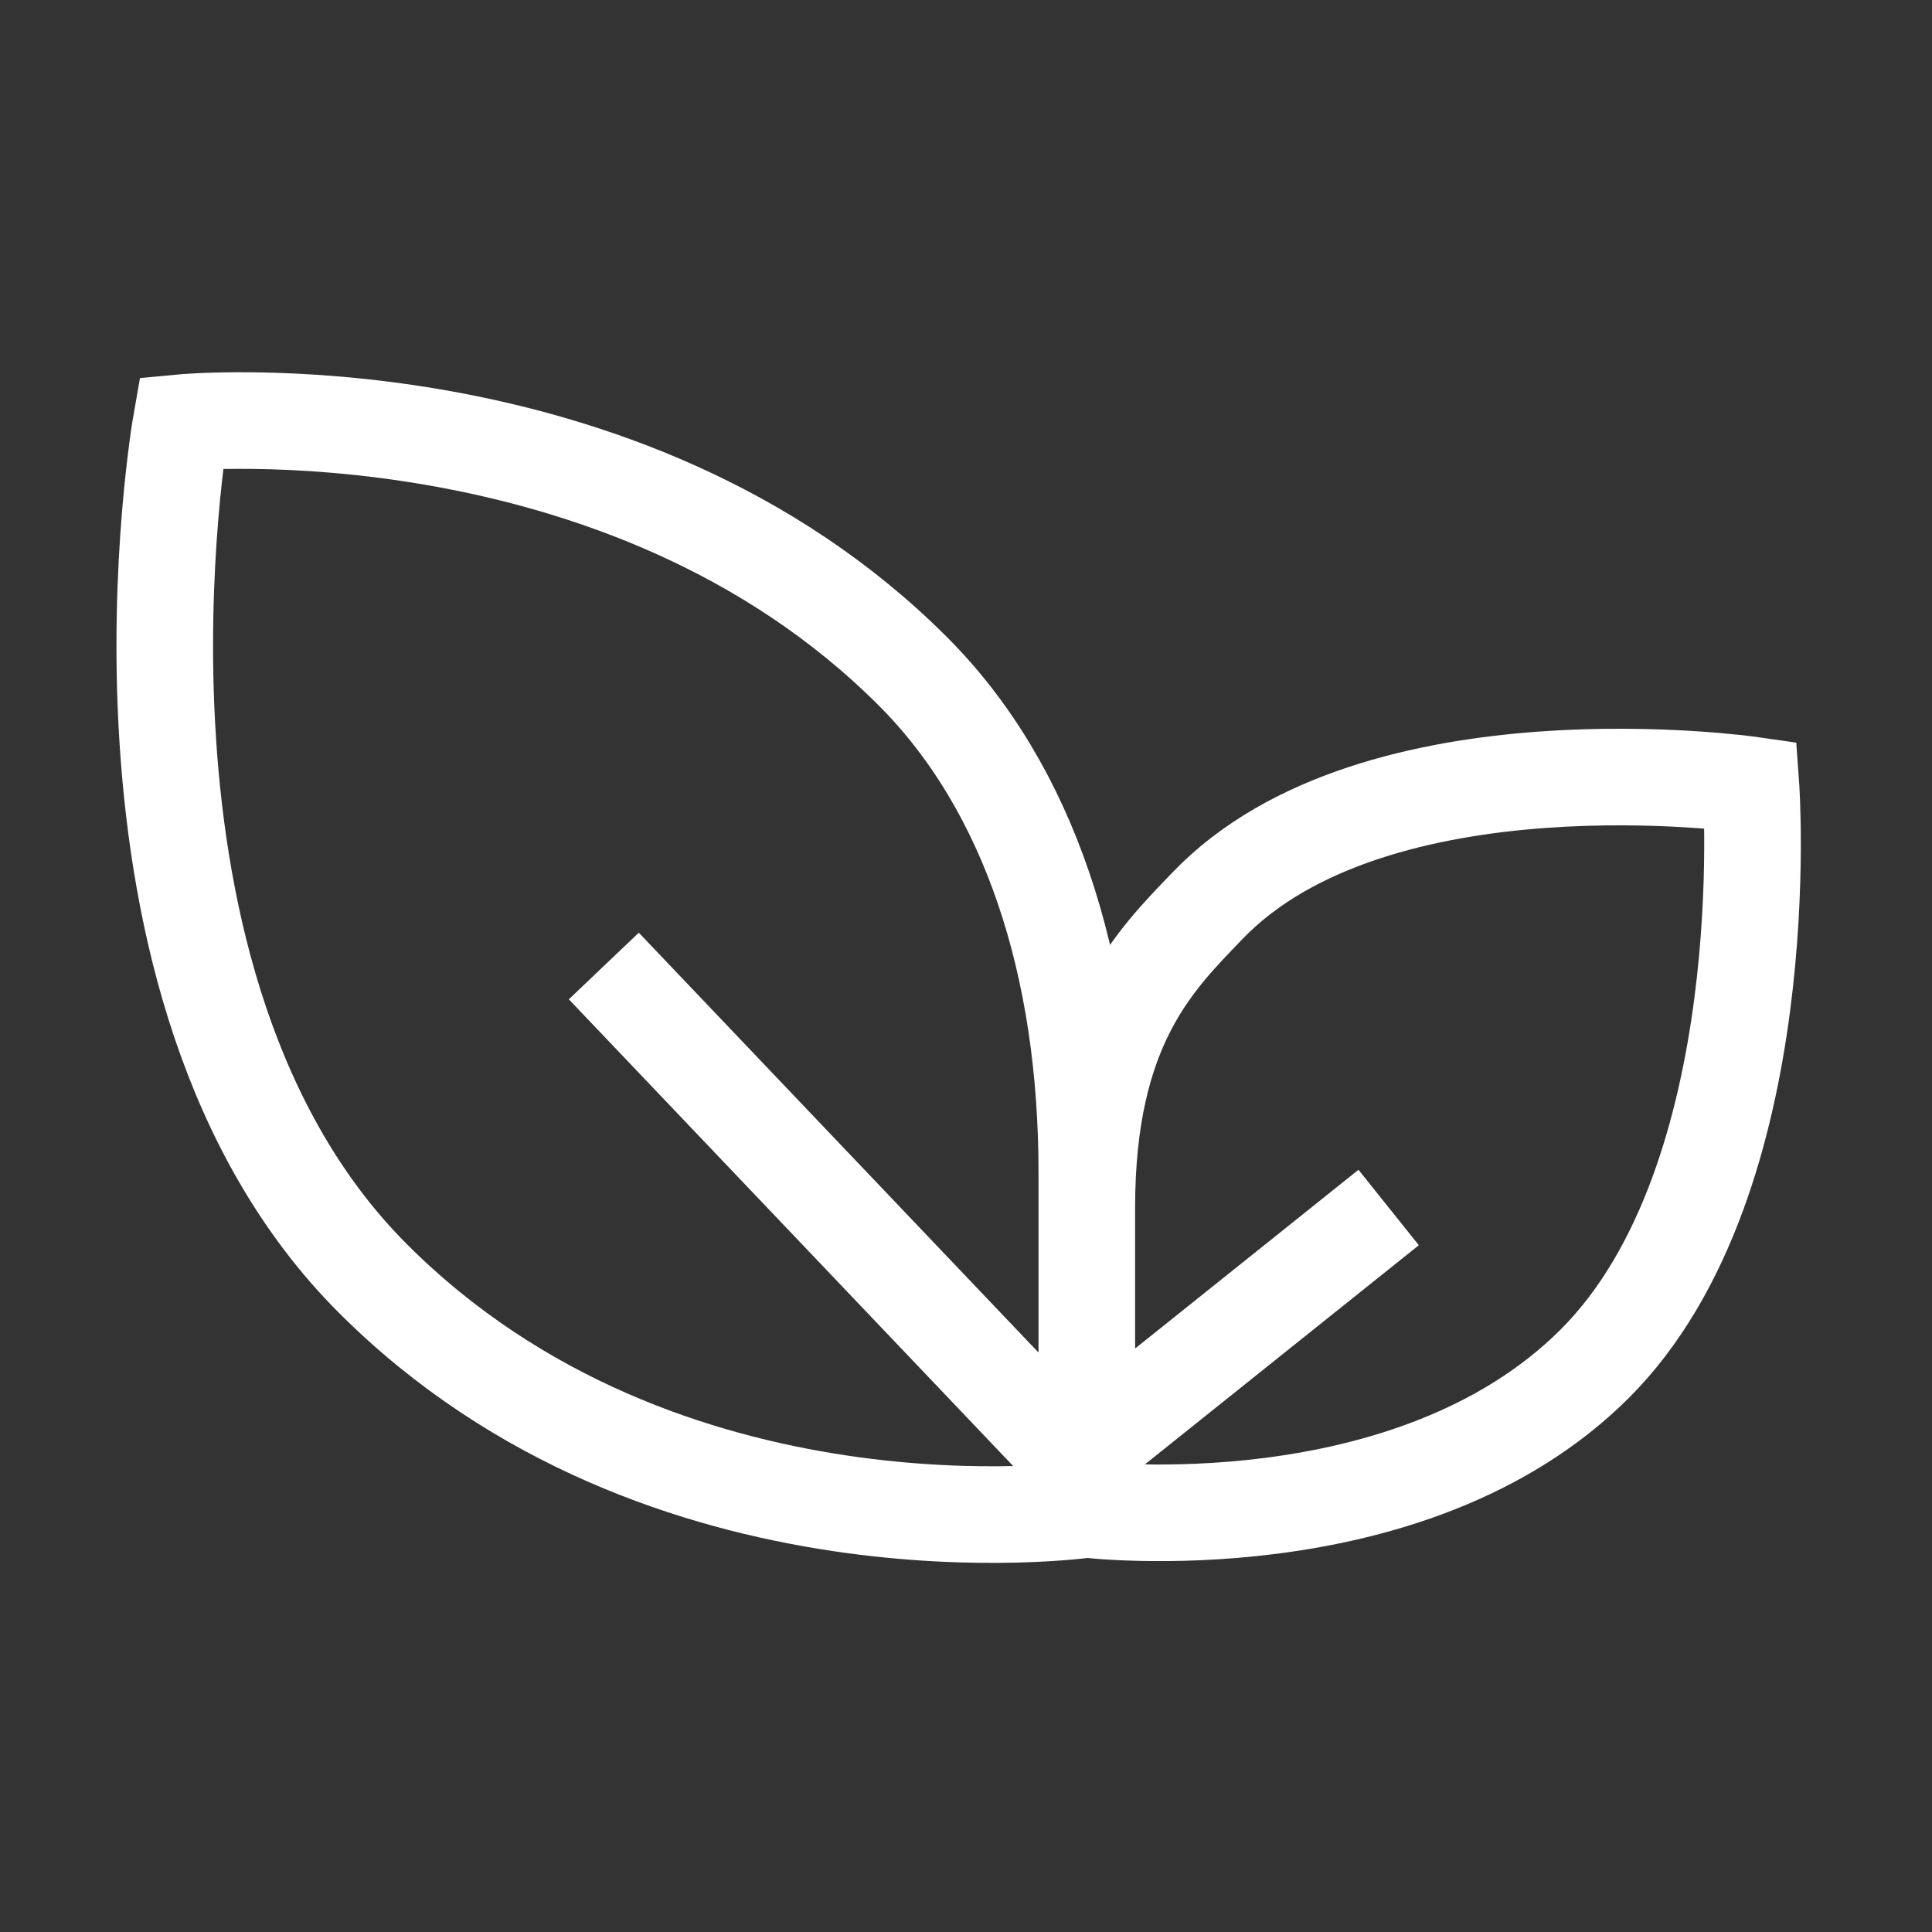
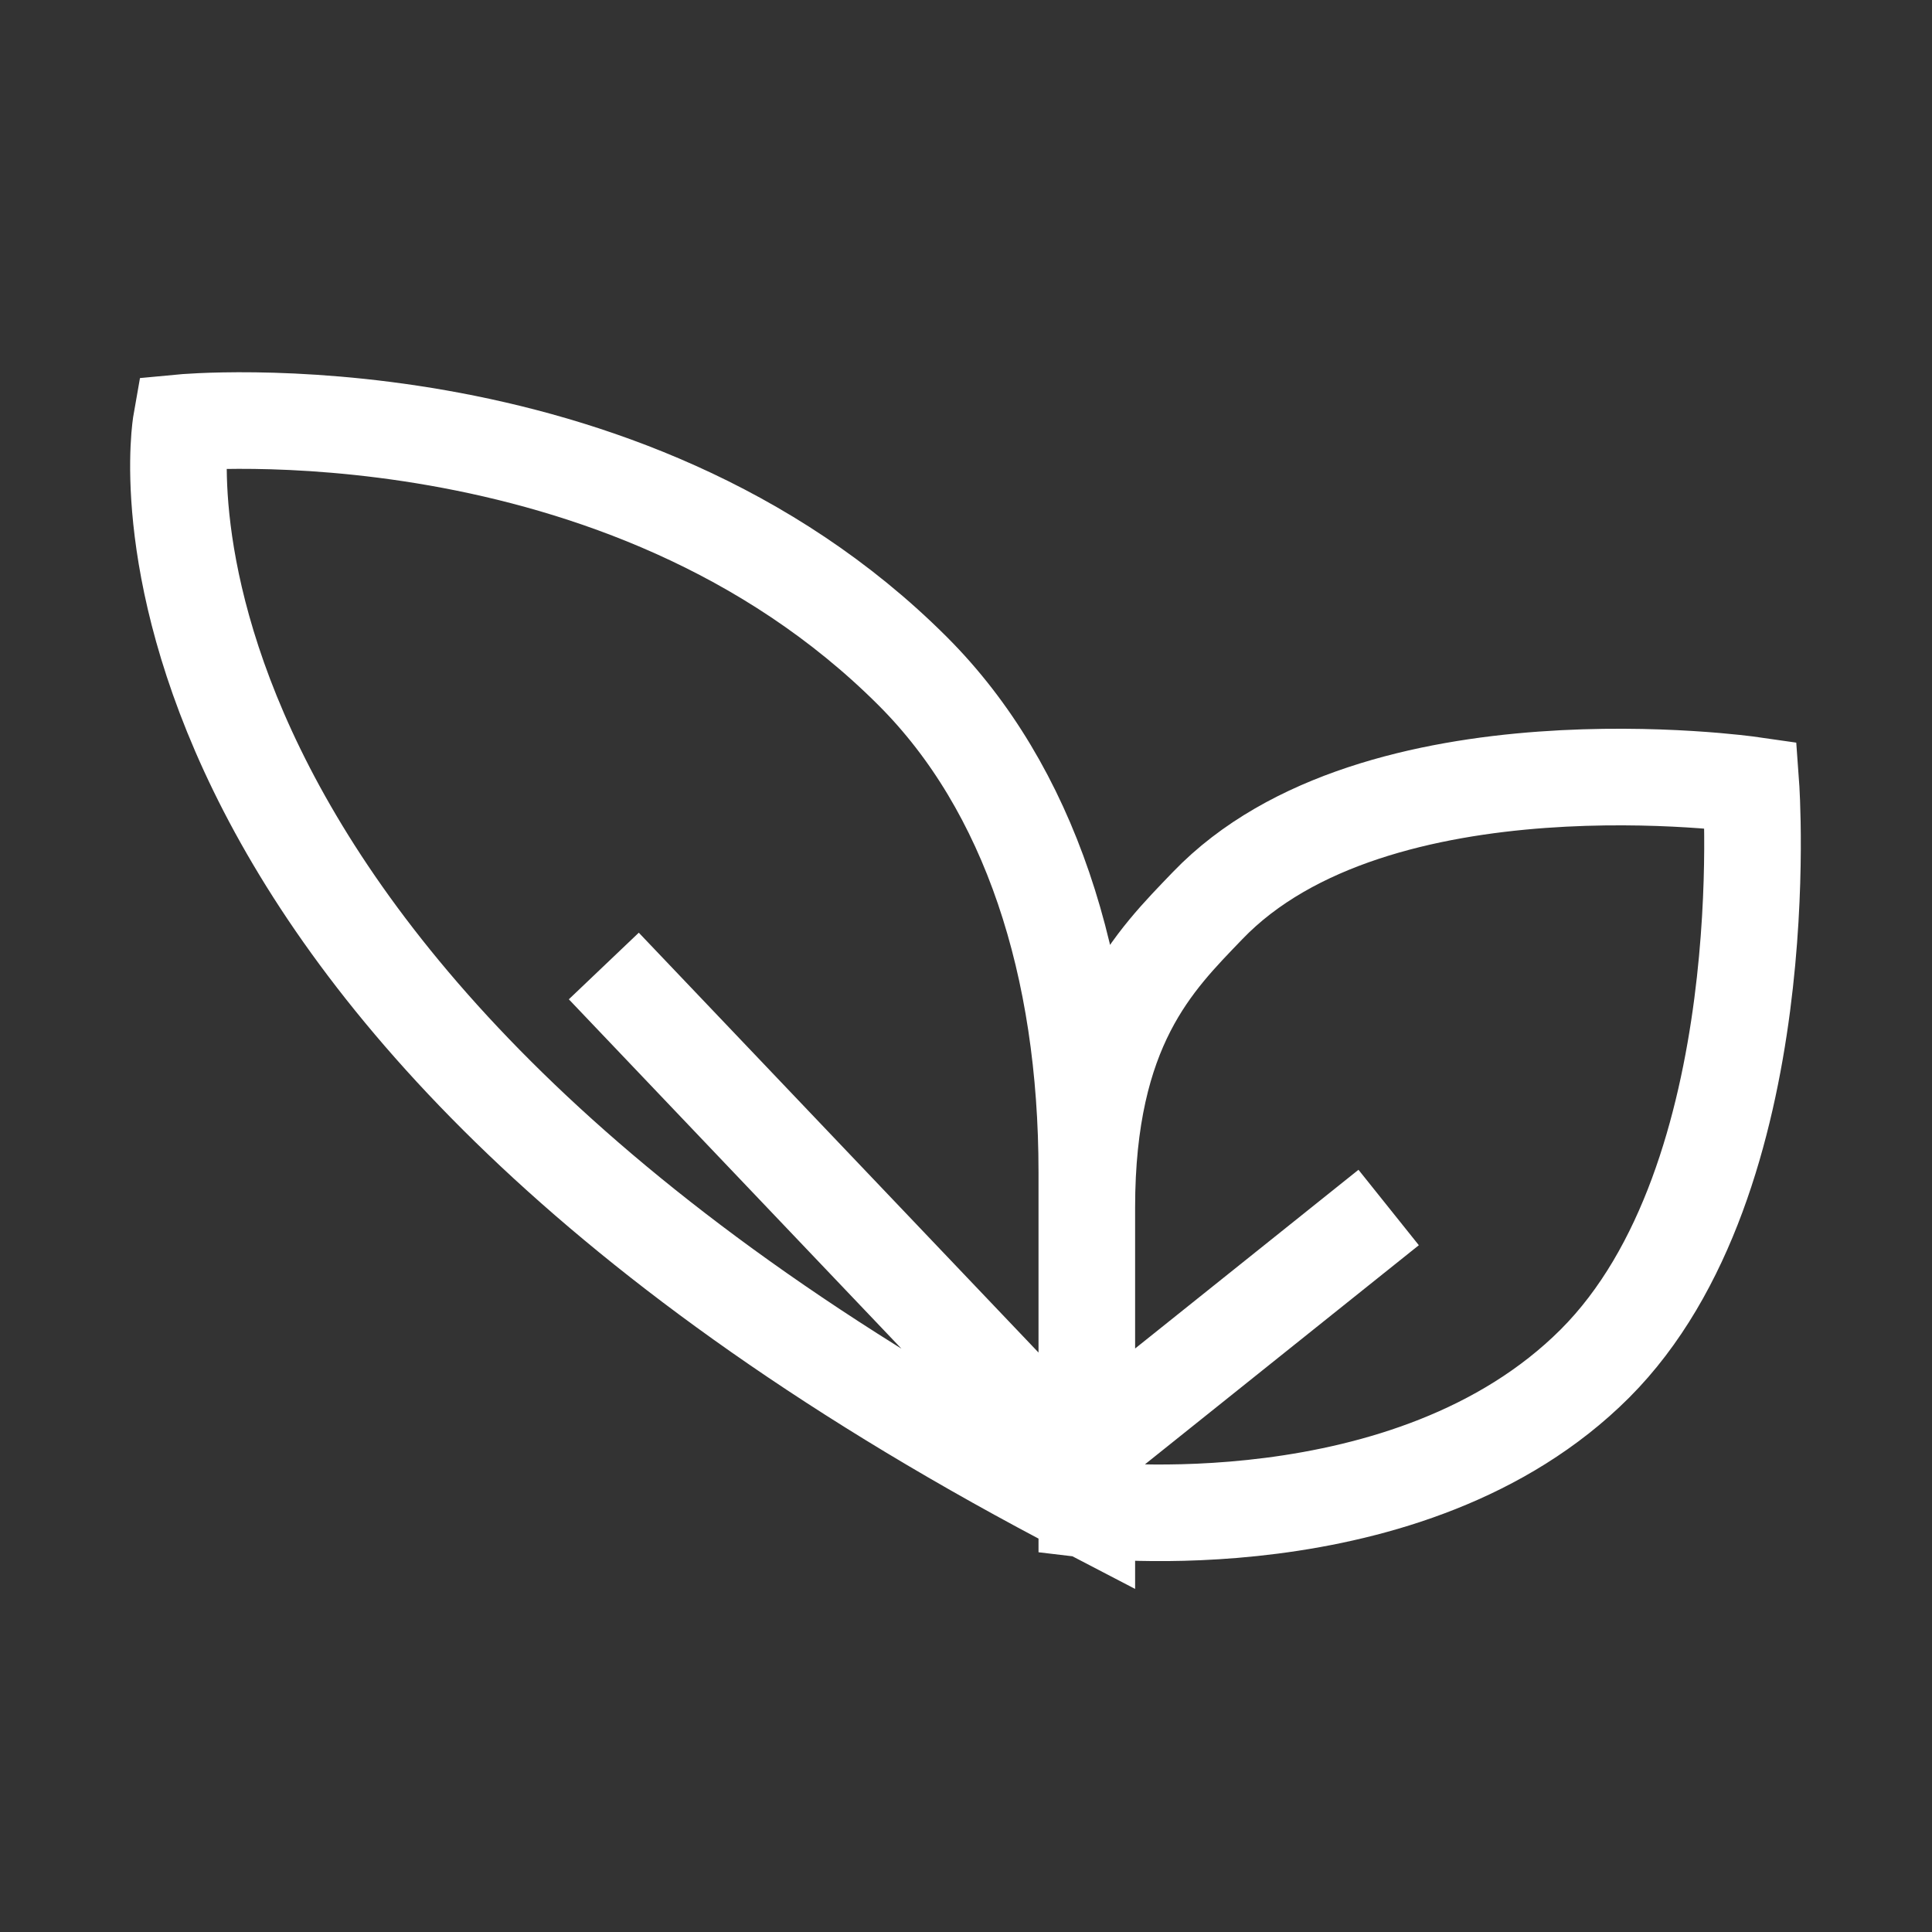
<svg xmlns="http://www.w3.org/2000/svg" width="30" height="30" viewBox="0 0 30 30" fill="none">
  <rect x="0" y="0" width="30" height="30" fill="#333333" stroke="none" />
-   <path d="M16.876 23.438C16.876 23.438 21.897 24.041 24.766 21.173C27.634 18.304 27.188 12.188 27.188 12.188C27.188 12.188 21.357 11.35 18.751 14.063C17.935 14.912 16.876 15.938 16.876 18.75V23.438ZM16.876 23.438C16.876 23.438 10.313 24.375 5.791 19.853C1.268 15.33 2.813 6.563 2.813 6.563C2.813 6.563 9.661 5.91 14.174 10.423C15.987 12.236 16.876 15 16.876 18.199V23.438ZM21.563 18.75L16.876 22.5M9.376 15L16.467 22.448" stroke="white" stroke-width="1.5" />
+   <path d="M16.876 23.438C16.876 23.438 21.897 24.041 24.766 21.173C27.634 18.304 27.188 12.188 27.188 12.188C27.188 12.188 21.357 11.35 18.751 14.063C17.935 14.912 16.876 15.938 16.876 18.75V23.438ZM16.876 23.438C1.268 15.33 2.813 6.563 2.813 6.563C2.813 6.563 9.661 5.91 14.174 10.423C15.987 12.236 16.876 15 16.876 18.199V23.438ZM21.563 18.75L16.876 22.5M9.376 15L16.467 22.448" stroke="white" stroke-width="1.5" />
</svg>